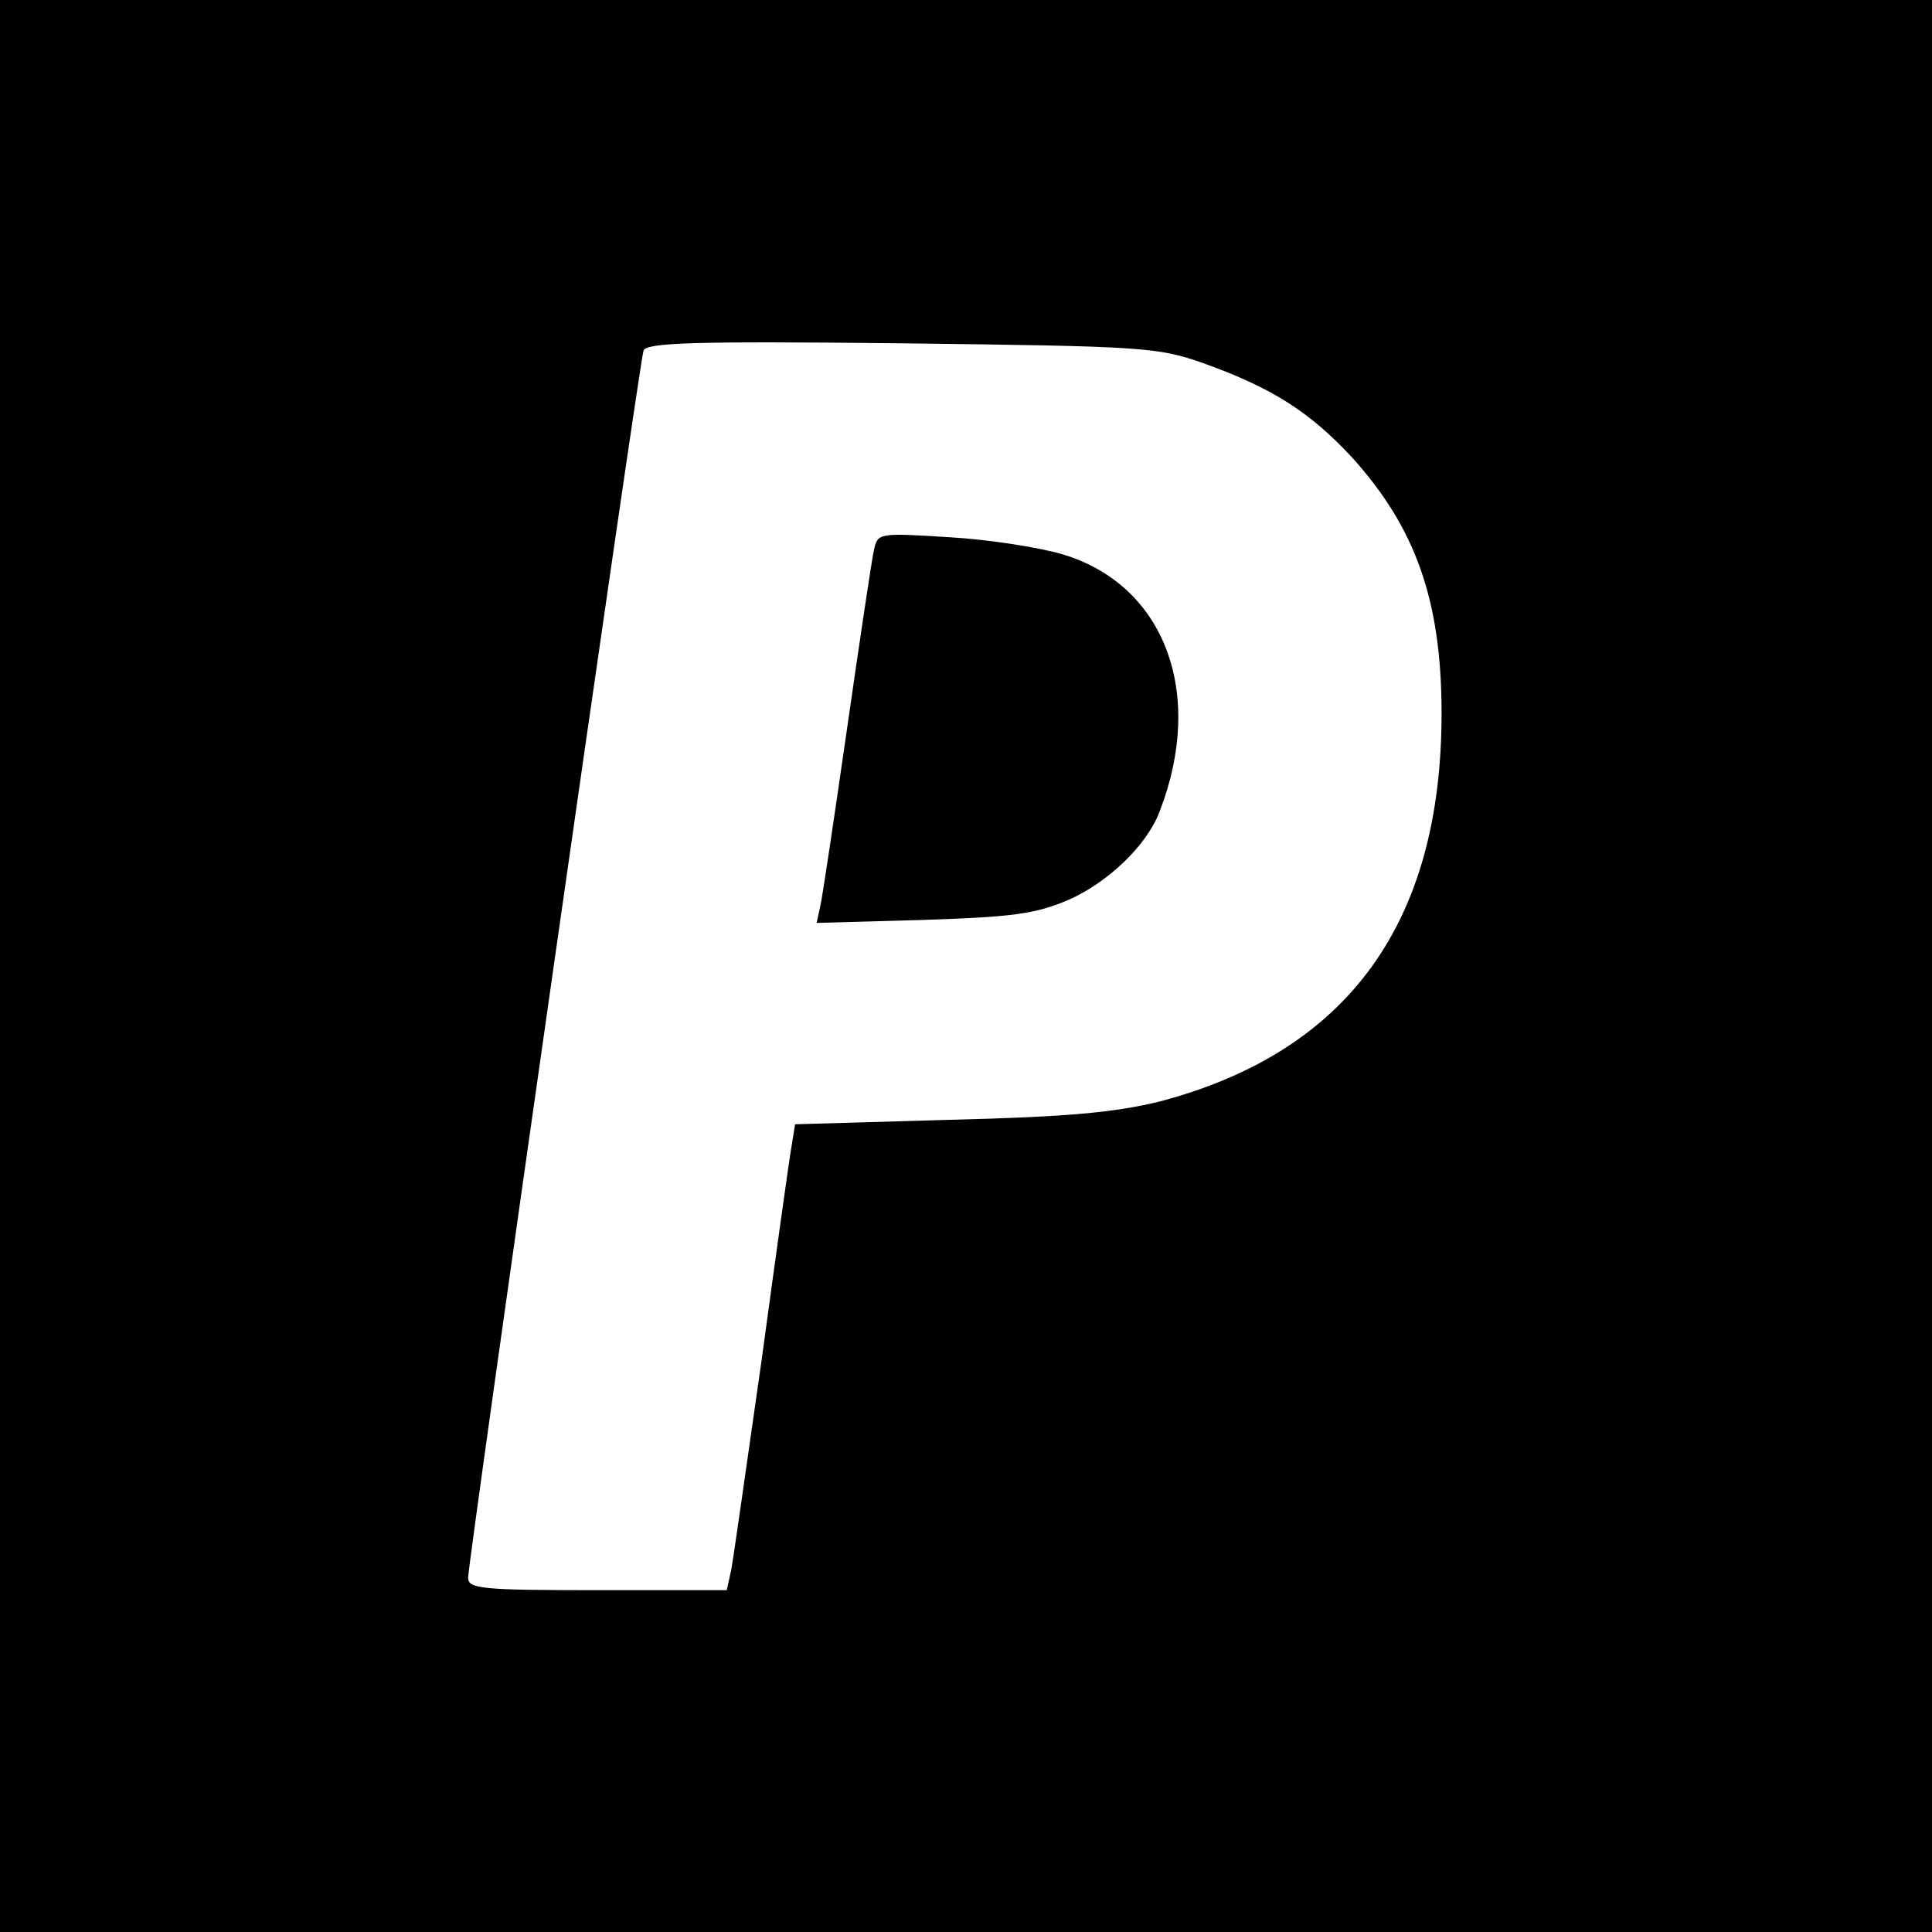
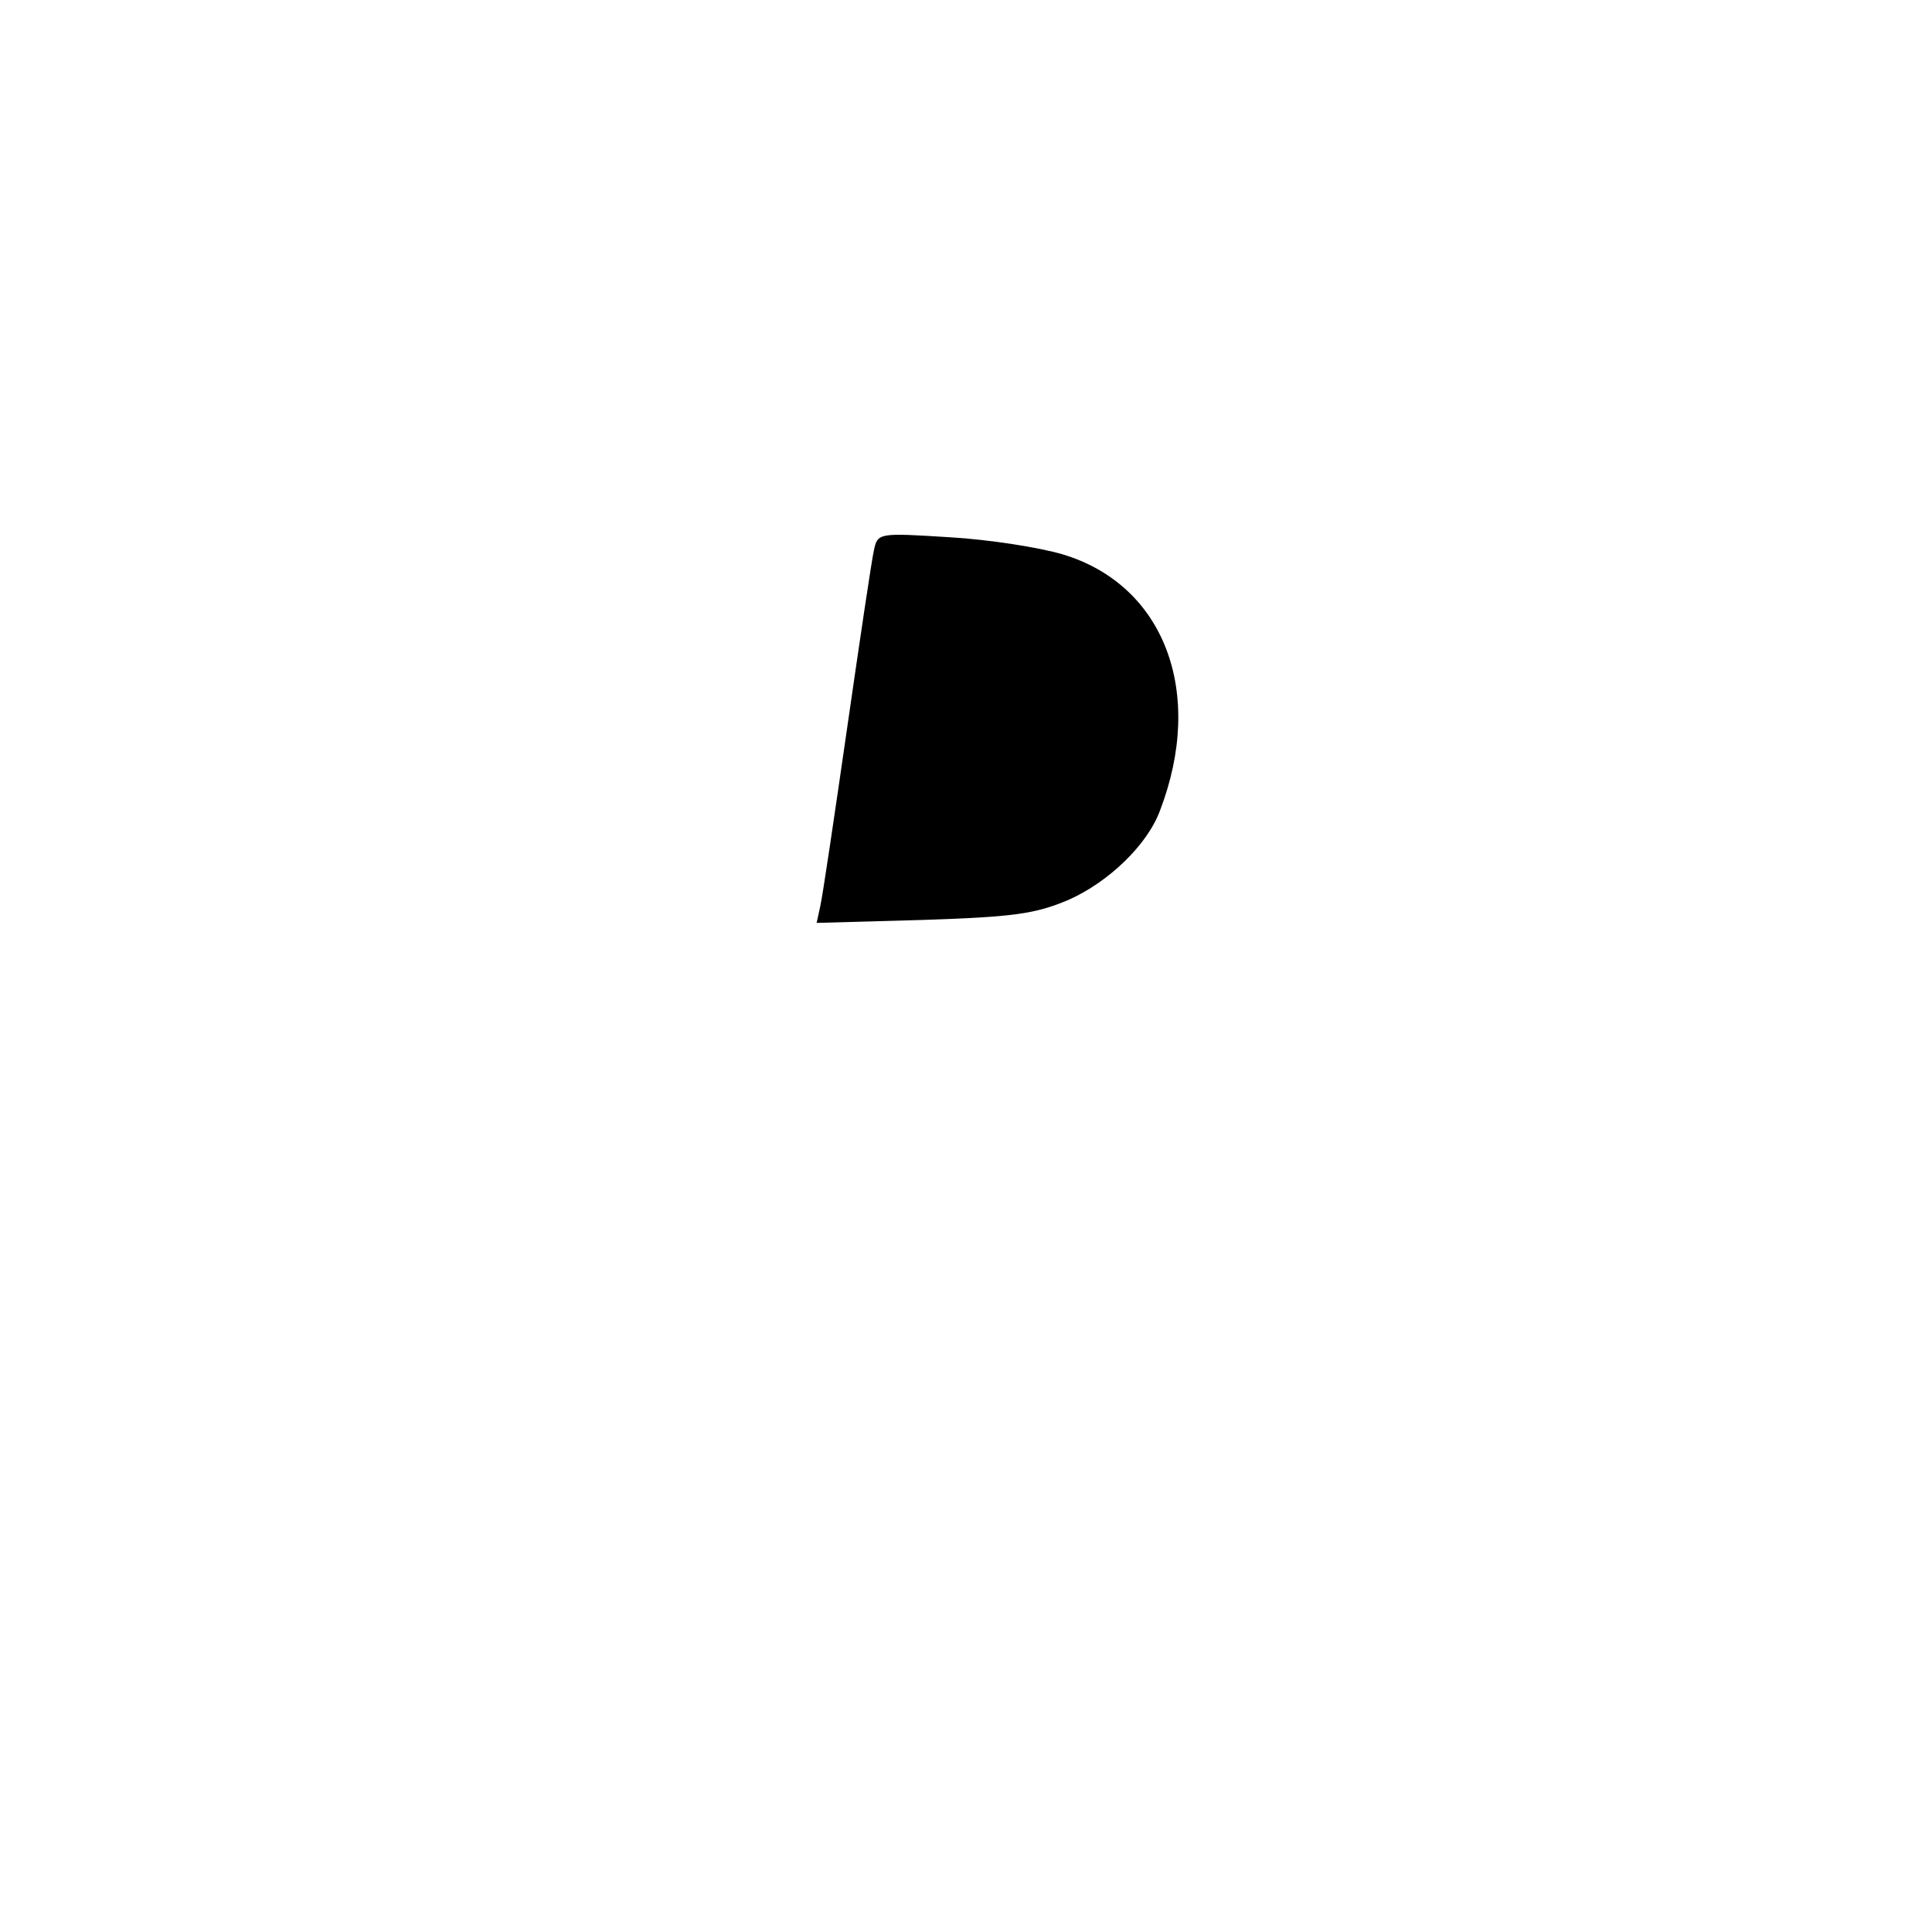
<svg xmlns="http://www.w3.org/2000/svg" version="1.0" width="260pt" height="260pt" viewBox="0 0 260 260" preserveAspectRatio="xMidYMid meet">
  <g transform="translate(0,260) scale(0.1,-0.1)" fill="#000000" stroke="none">
-     <path d="M0 1300 l0 -1300 1300 0 1300 0 0 1300 0 1300 -1300 0 -1300 0 0 -1300z m1620 811 c92 -33 142 -65 199 -126 86 -95 121 -193 121 -345 0 -282 -126 -455 -378 -522 -61 -15 -122 -21 -284 -25 l-208 -6 -5 -31 c-3 -17 -21 -146 -40 -286 -20 -140 -38 -267 -41 -283 l-6 -27 -174 0 c-158 0 -174 2 -174 17 0 22 230 1633 236 1651 3 11 69 13 346 10 327 -4 346 -5 408 -27z" />
    <path d="M1176 1859 c-3 -13 -19 -121 -36 -239 -17 -118 -33 -226 -36 -239 l-5 -23 143 4 c122 4 151 8 196 27 54 24 106 74 123 120 61 159 6 304 -131 345 -30 9 -99 20 -152 23 -96 6 -97 6 -102 -18z" />
  </g>
</svg>